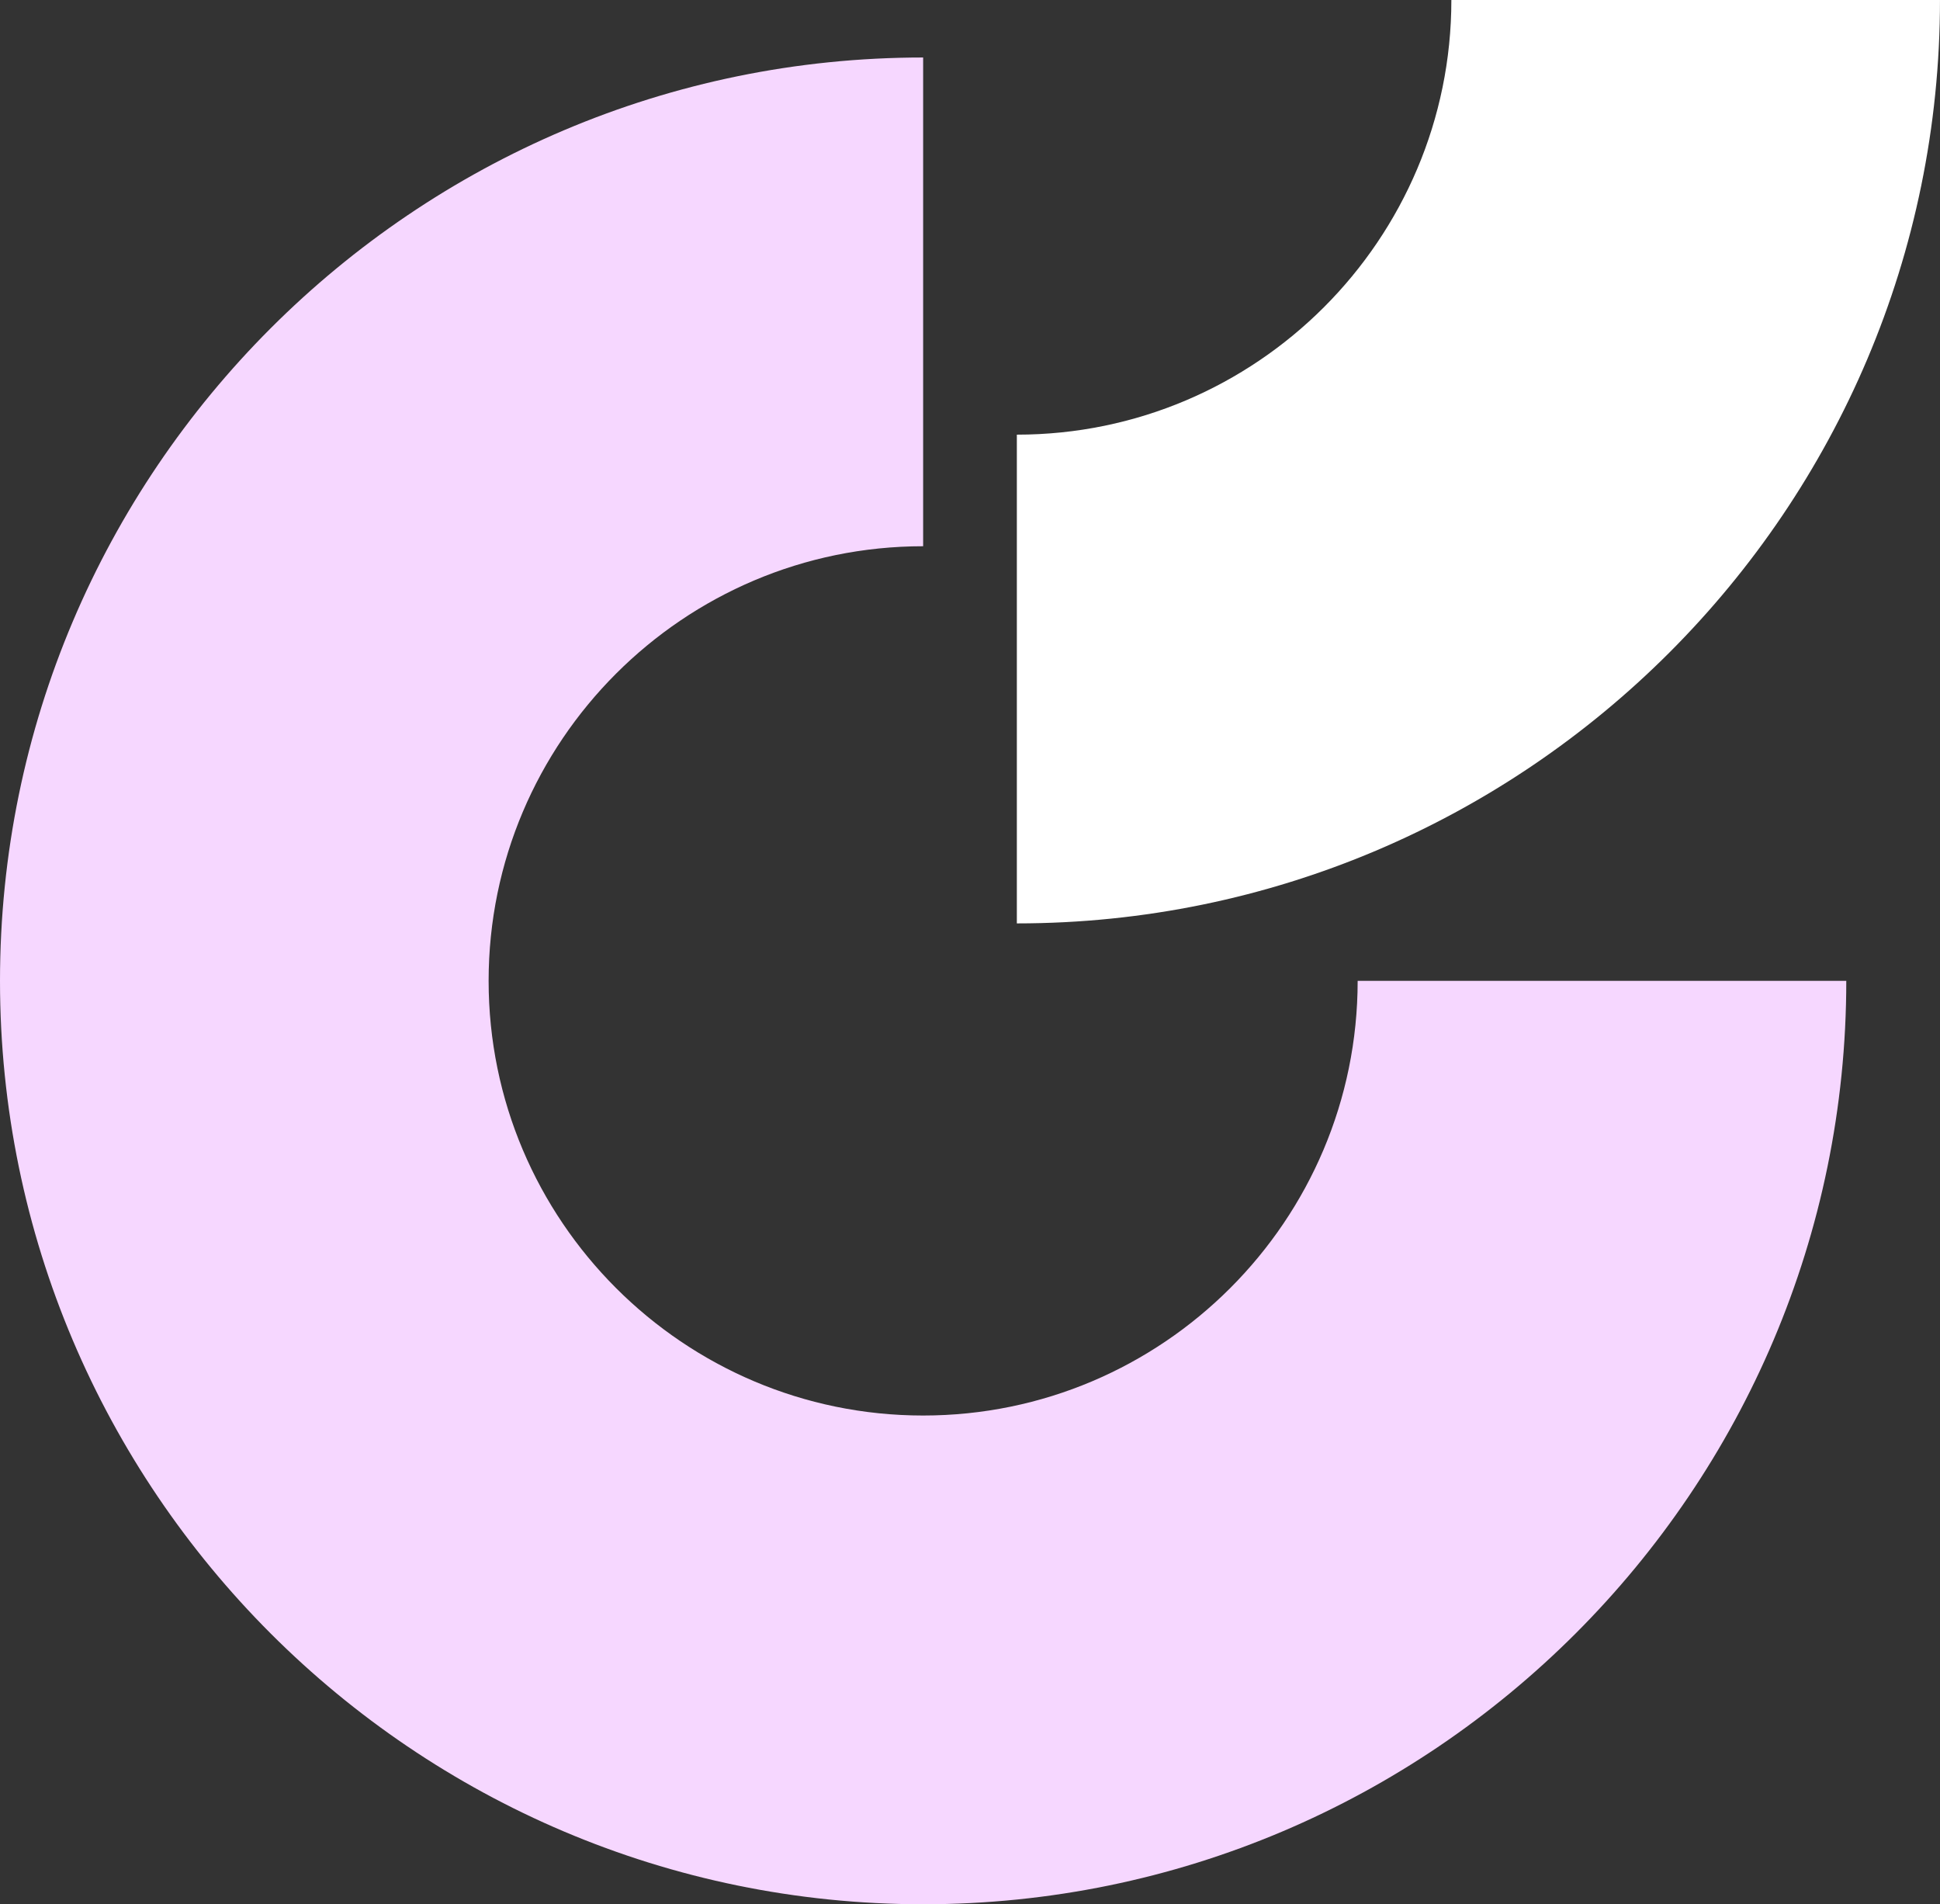
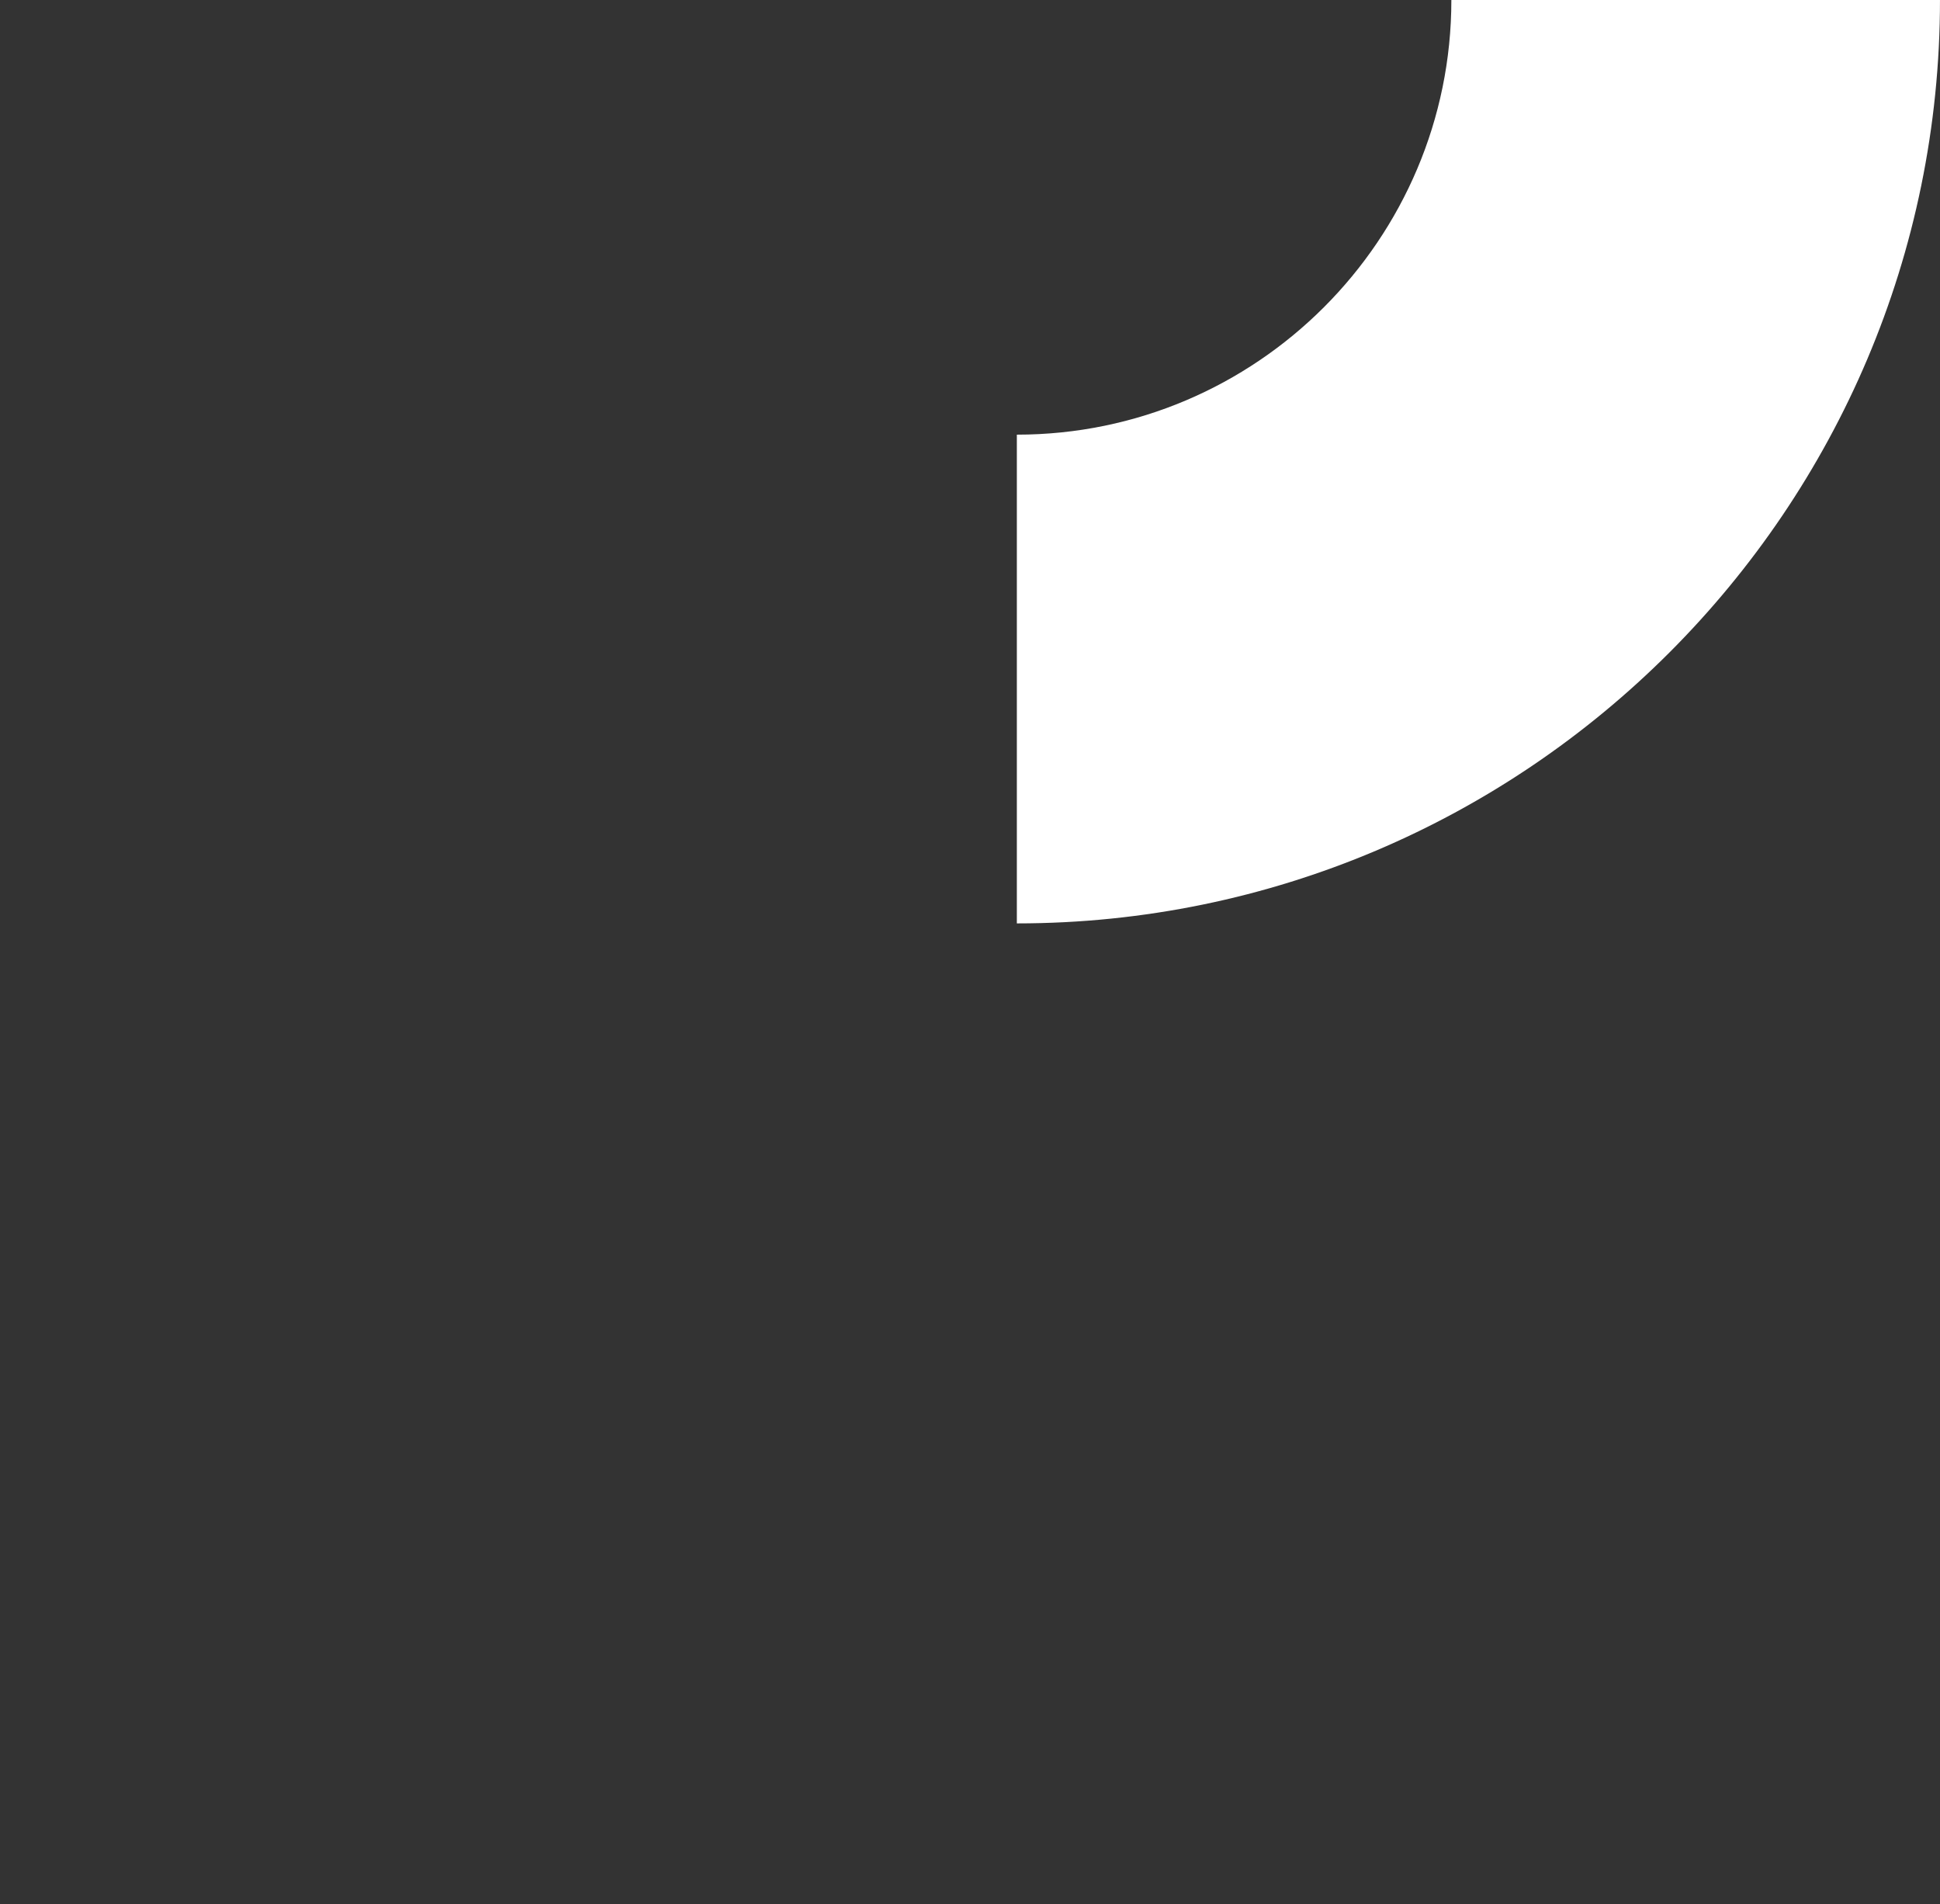
<svg xmlns="http://www.w3.org/2000/svg" fill="#000000" height="473.4" preserveAspectRatio="xMidYMid meet" version="1" viewBox="0.0 0.0 482.4 473.4" width="482.4" zoomAndPan="magnify">
  <rect x="0.0" y="0.0" width="482.4" height="473.4" fill="#333333" stroke="none" />
  <g id="change1_1">
-     <path d="M459.096,243.841c0,126.58-102.975,229.555-229.548,229.555S0,370.421,0,243.841 C0,117.269,102.975,14.293,229.548,14.293v121.5c-59.578,0-108.048,48.469-108.048,108.048 s48.469,108.055,108.048,108.055s108.048-48.477,108.048-108.055v0H459.096z" fill="#f6d7ff" />
-   </g>
+     </g>
  <g id="change2_1">
    <path d="M482.396,0c0,126.58-102.975,229.555-229.548,229.555v-121.5 C312.426,108.055,360.896,59.578,360.896,0H482.396z" fill="#ffffff" />
  </g>
</svg>